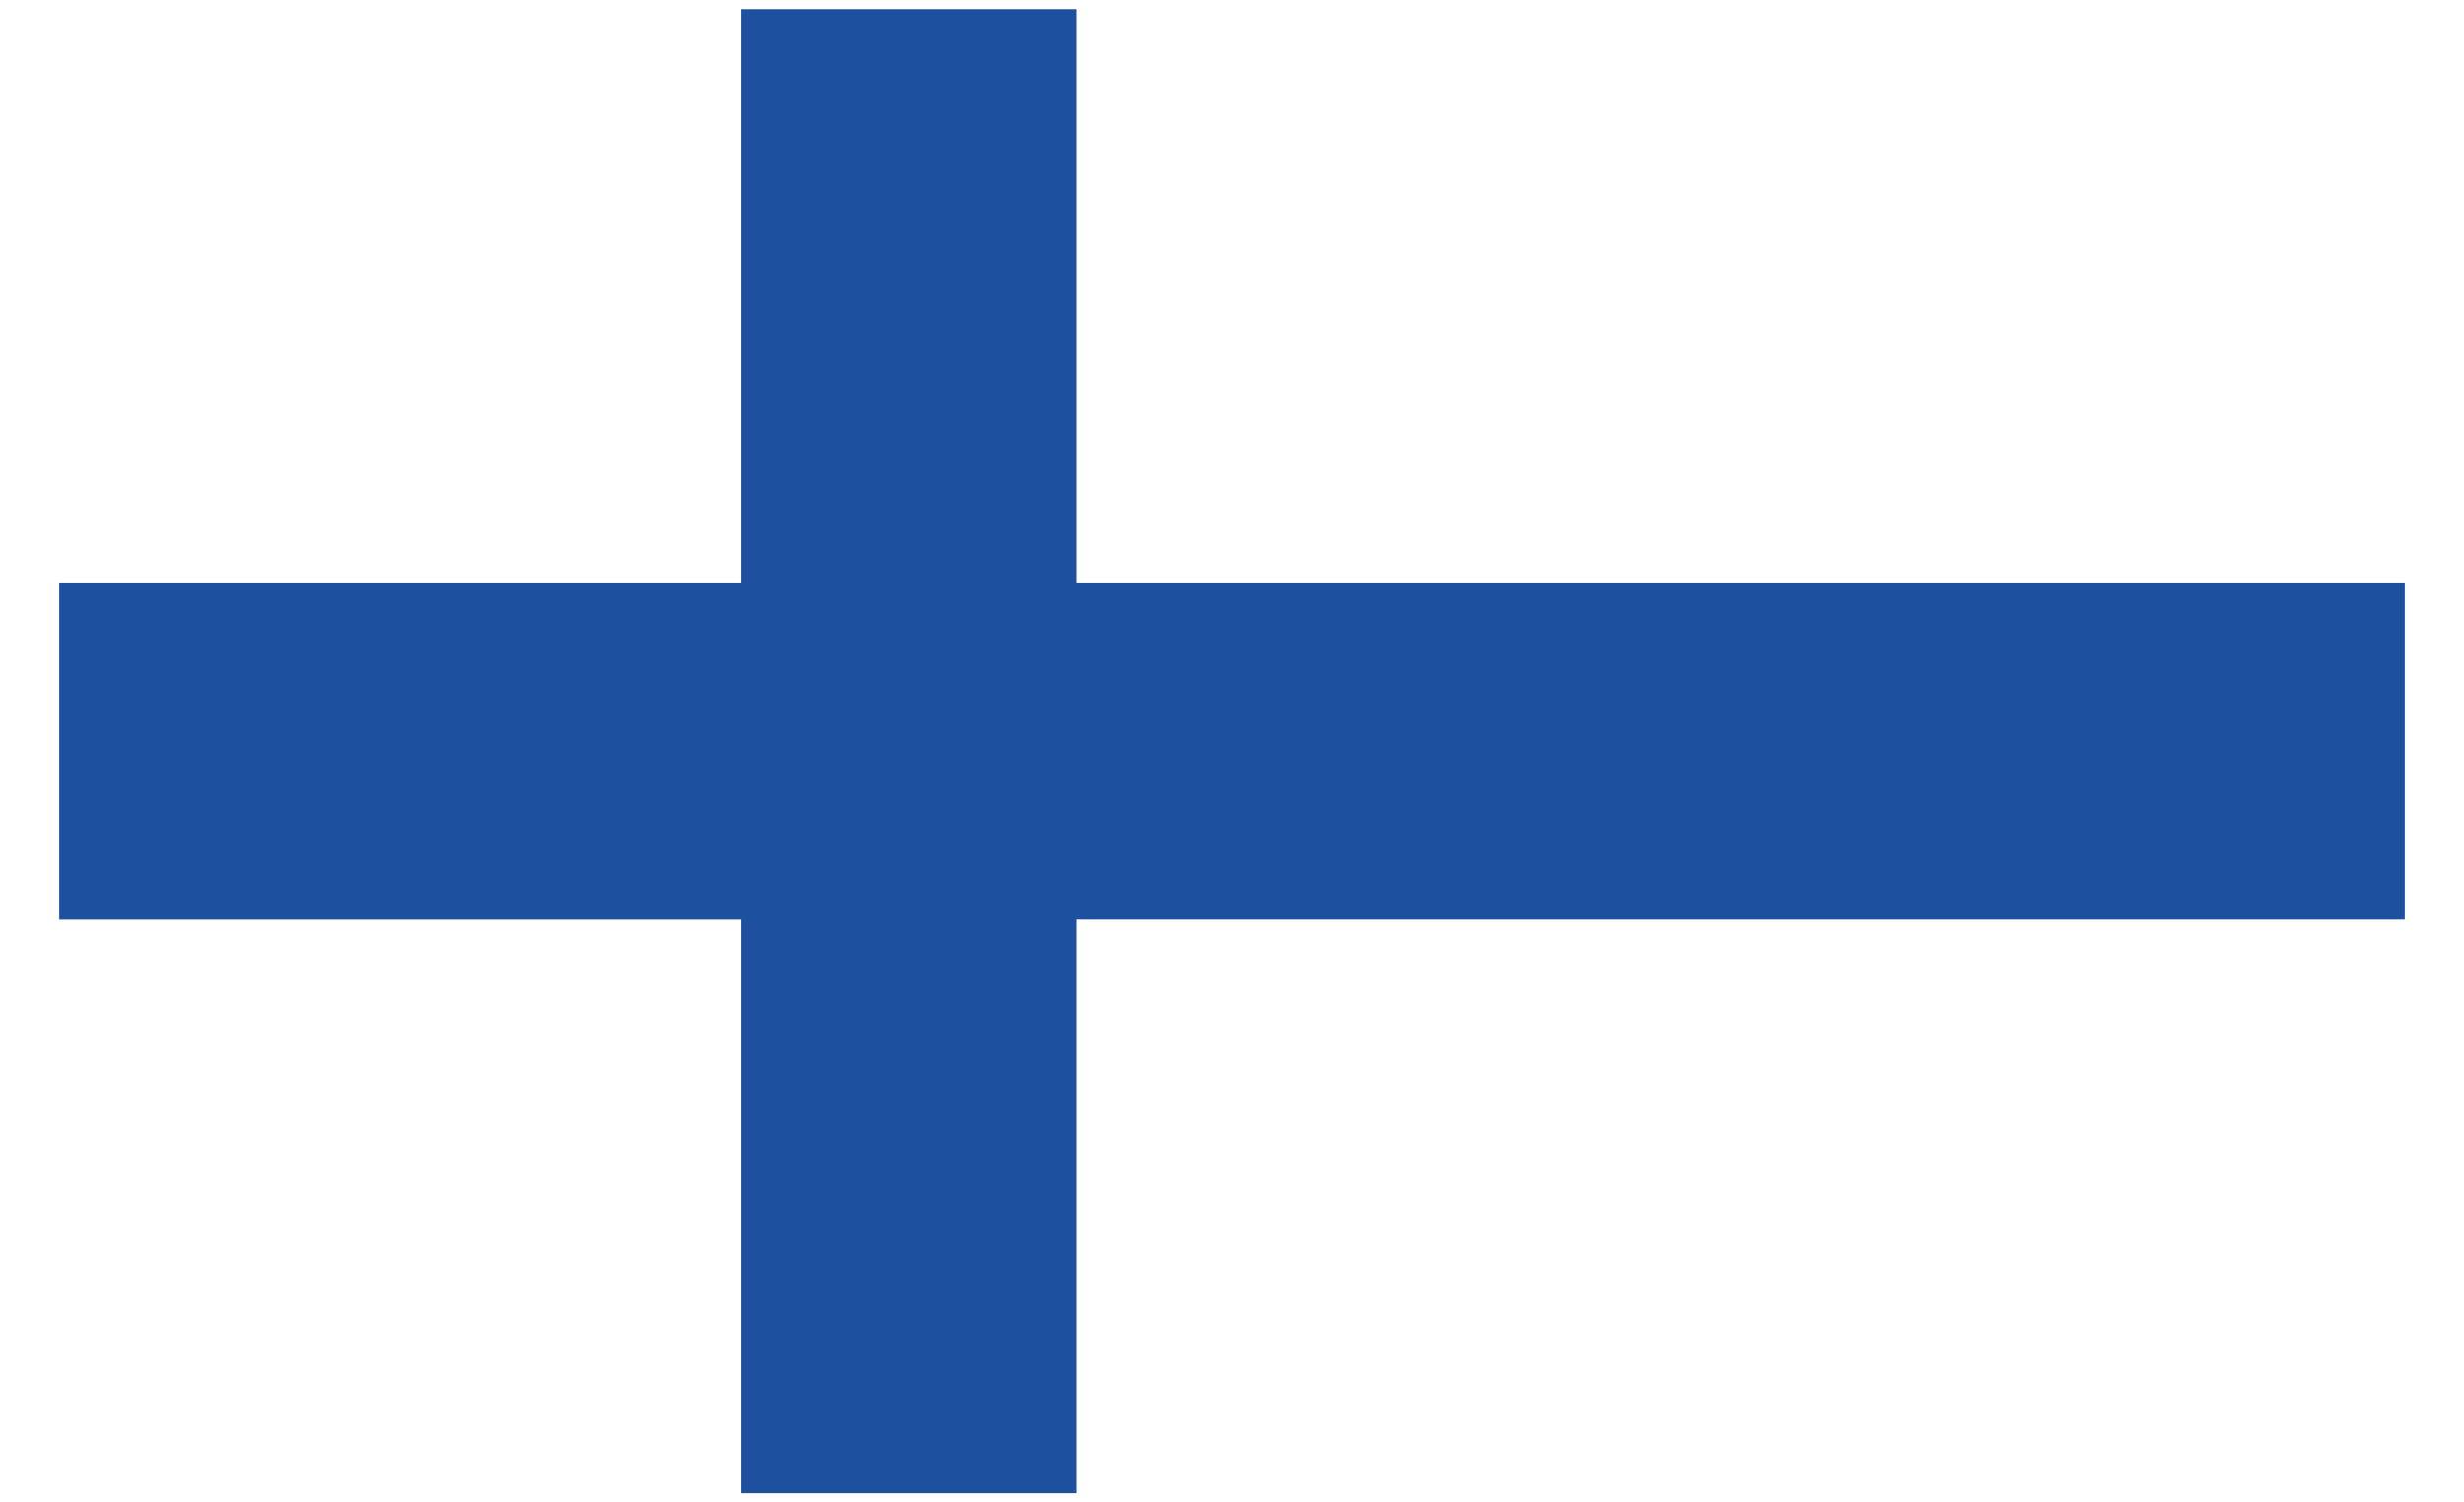
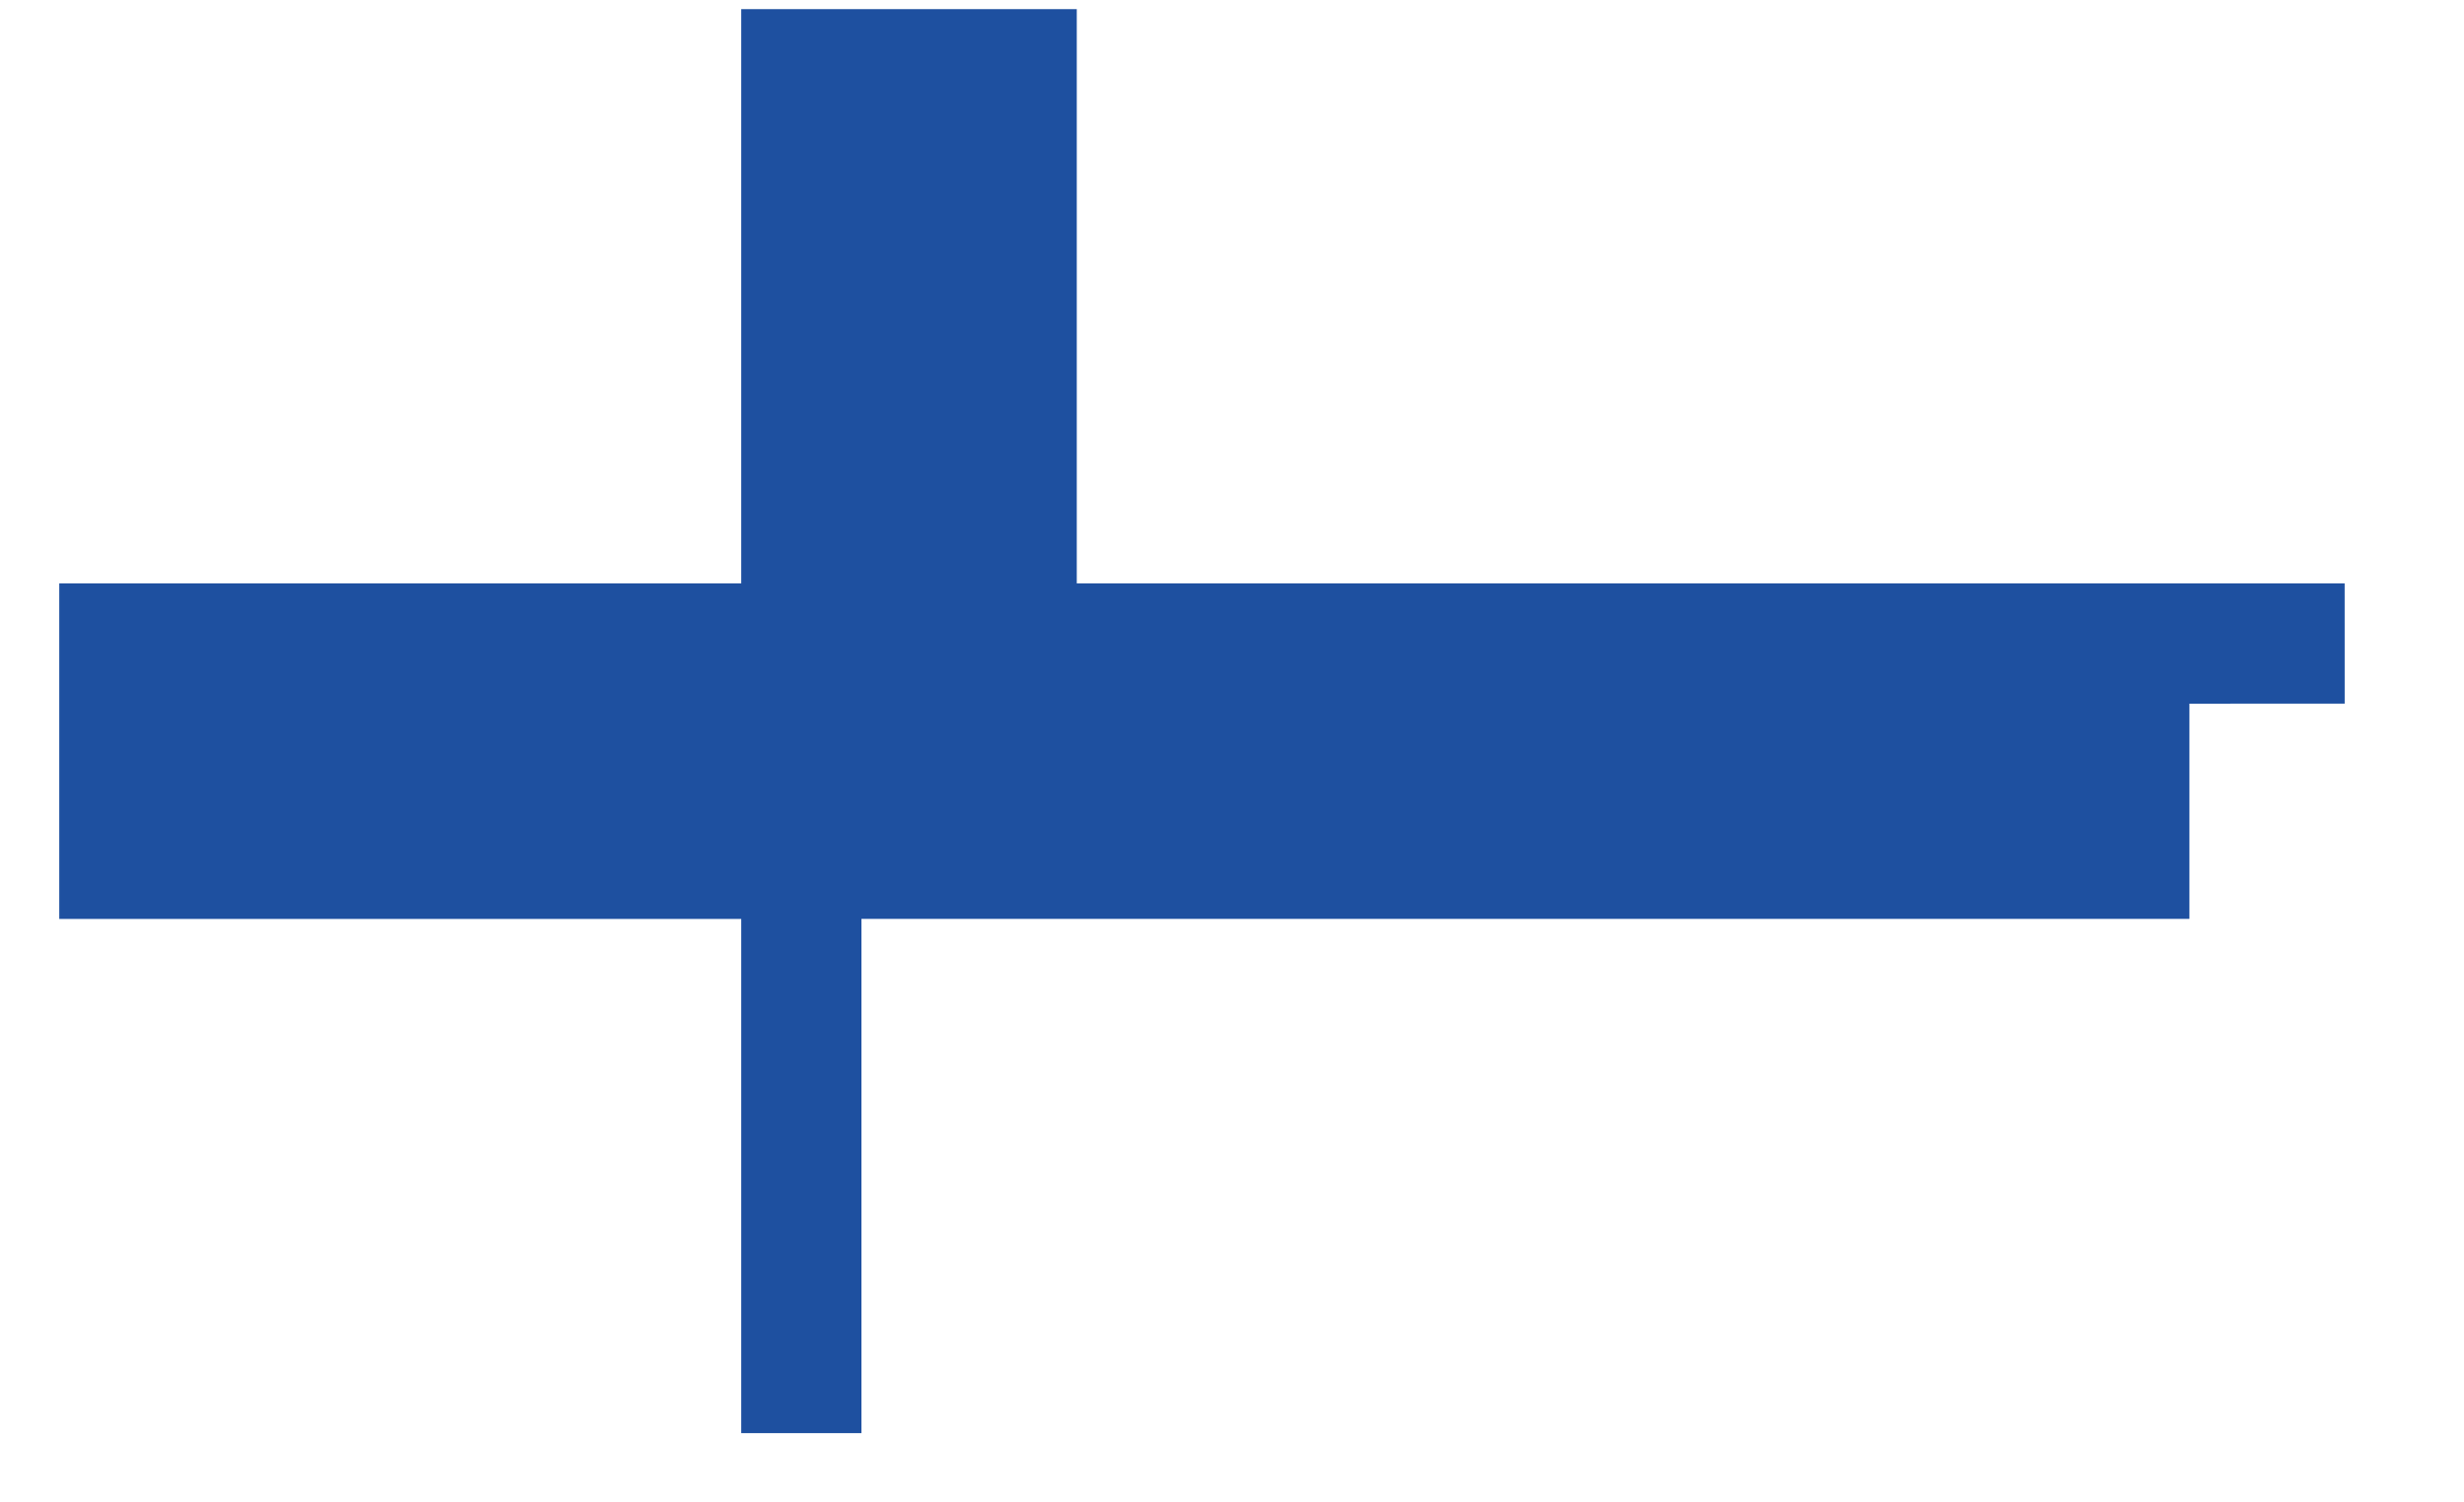
<svg xmlns="http://www.w3.org/2000/svg" width="41" height="25" viewBox="0 0 41 25" fill="none">
-   <path d="M39.014 10.708H16.917V1.152h-3.583v9.556H1.986v3.583h11.348v9.557h3.583V14.29h22.097V10.71z" fill="#1E50A0" stroke="#1E50A0" stroke-width="2" stroke-miterlimit="10" />
+   <path d="M39.014 10.708H16.917V1.152h-3.583v9.556H1.986v3.583h11.348v9.557V14.29h22.097V10.71z" fill="#1E50A0" stroke="#1E50A0" stroke-width="2" stroke-miterlimit="10" />
</svg>